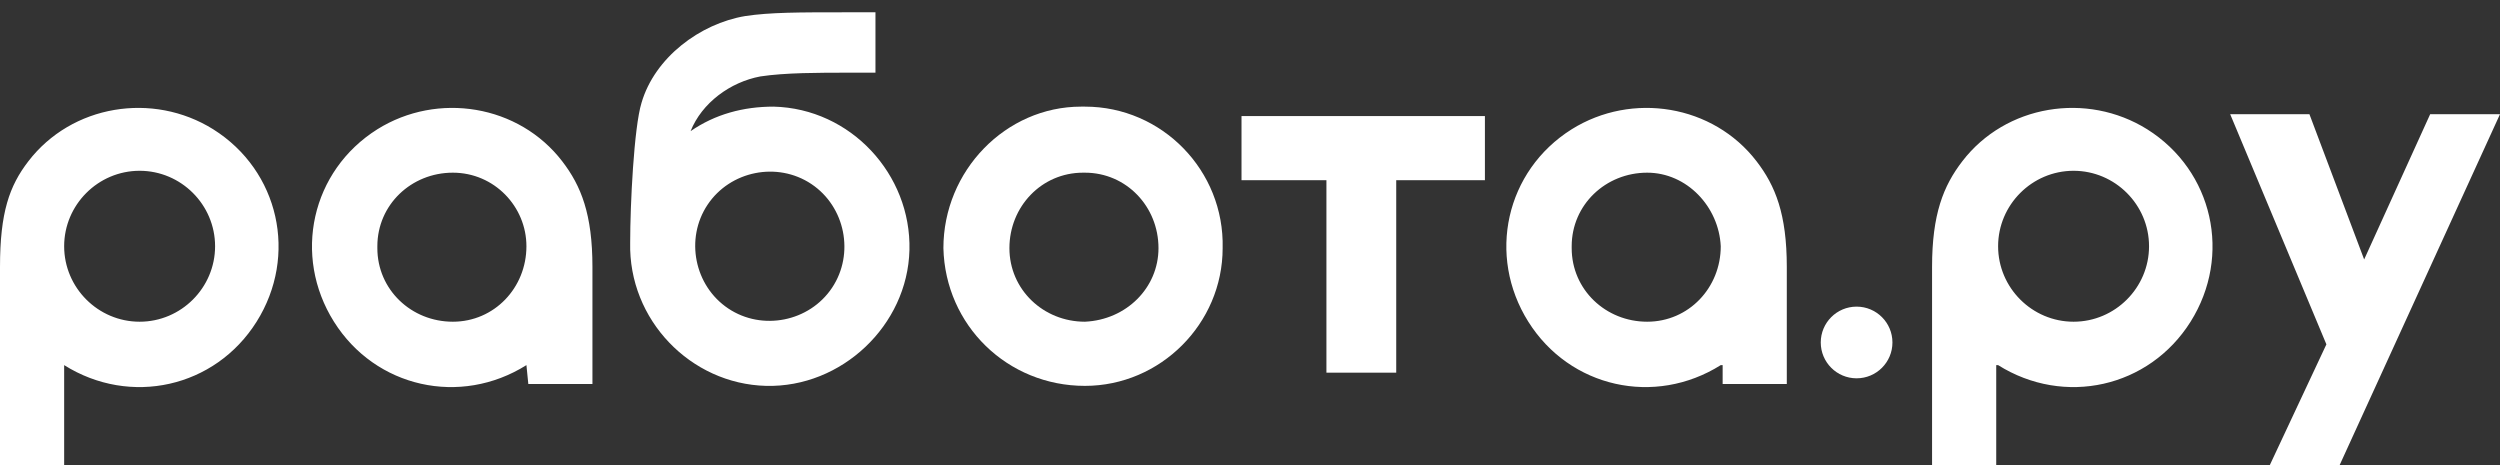
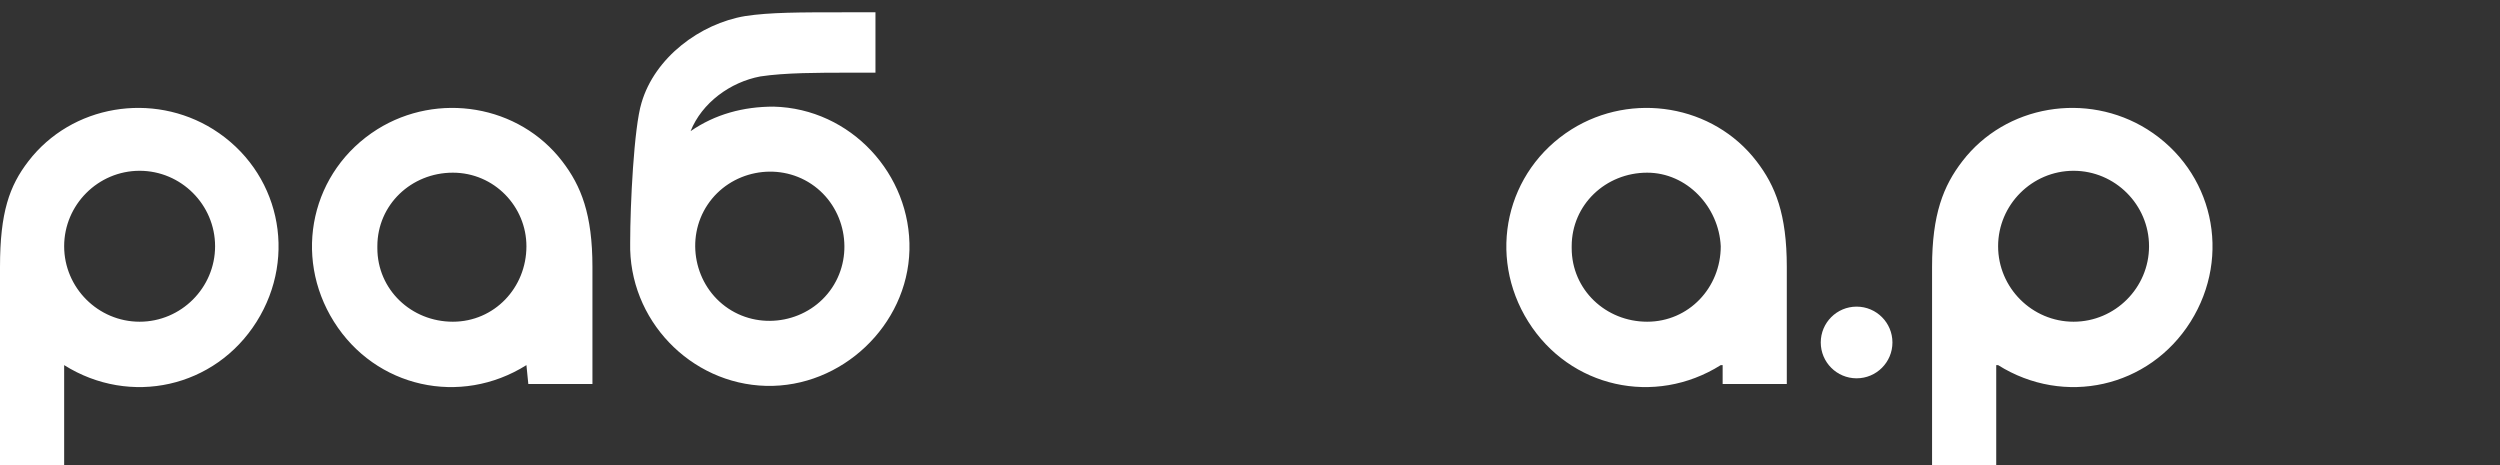
<svg xmlns="http://www.w3.org/2000/svg" width="86" height="16" viewBox="0 0 86 16" fill="none">
  <rect x="0" y="0" width="86" height="16" fill="#333333" stroke="none" />
-   <path fill-rule="evenodd" clip-rule="evenodd" d="M37.321 13.274C34.659 13.274 32.517 11.197 32.453 8.536C32.453 5.875 34.594 3.668 37.191 3.668C37.256 3.668 37.256 3.668 37.321 3.668C39.982 3.668 42.124 5.875 42.059 8.536C42.059 11.132 39.917 13.274 37.321 13.274ZM37.321 11.067C35.893 11.067 34.724 9.964 34.724 8.536C34.724 7.108 35.828 5.94 37.256 5.94H37.321C38.748 5.94 39.852 7.108 39.852 8.536C39.852 9.899 38.748 11.002 37.321 11.067ZM51.081 6.199V3.993H42.708V6.199H45.629V12.82H48.03V6.199H51.081ZM76.718 3.928H79.444L81.327 8.925L83.598 3.928H86L80.483 16H78.081L80.028 11.846L76.718 3.928Z" fill="white" />
  <path d="M63.867 13.014C64.548 13.014 65.1 12.462 65.1 11.781C65.1 11.1 64.548 10.548 63.867 10.548C63.186 10.548 62.634 11.1 62.634 11.781C62.634 12.462 63.186 13.014 63.867 13.014Z" fill="white" />
  <path fill-rule="evenodd" clip-rule="evenodd" d="M2.207 12.56C4.478 13.988 7.399 13.339 8.827 11.067C10.255 8.795 9.606 5.875 7.334 4.447C5.257 3.149 2.466 3.603 0.974 5.55C0.325 6.394 0 7.303 0 9.185V16H2.207C2.207 15.935 2.207 12.56 2.207 12.56ZM2.207 8.471C2.207 9.899 3.375 11.067 4.803 11.067C6.231 11.067 7.399 9.899 7.399 8.471C7.399 7.043 6.231 5.875 4.803 5.875C3.375 5.875 2.207 7.043 2.207 8.471ZM68.735 12.56C71.007 13.988 73.927 13.339 75.356 11.067C76.783 8.795 76.134 5.875 73.863 4.447C71.786 3.149 68.995 3.603 67.502 5.55C66.853 6.394 66.463 7.368 66.463 9.185V16H68.67V12.56H68.735ZM68.735 8.471C68.735 9.899 69.903 11.067 71.331 11.067C72.759 11.067 73.927 9.899 73.927 8.471C73.927 7.043 72.759 5.875 71.331 5.875C69.903 5.875 68.735 7.043 68.735 8.471ZM18.109 12.56C15.837 13.988 12.916 13.339 11.488 11.067C10.06 8.795 10.709 5.875 12.981 4.447C15.058 3.149 17.849 3.603 19.342 5.55C19.991 6.394 20.38 7.368 20.38 9.185V13.209H18.174L18.109 12.56ZM18.109 8.471C18.109 9.899 17.005 11.067 15.577 11.067C14.149 11.067 12.981 9.964 12.981 8.536V8.471C12.981 7.043 14.149 5.94 15.577 5.94C17.005 5.94 18.109 7.108 18.109 8.471ZM59.194 12.56C56.922 13.988 54.002 13.339 52.574 11.067C51.146 8.795 51.795 5.875 54.066 4.447C56.143 3.149 58.934 3.603 60.427 5.55C61.076 6.394 61.466 7.368 61.466 9.185V13.209H59.259V12.56H59.194ZM59.194 8.471C59.194 9.899 58.091 11.067 56.663 11.067C55.235 11.067 54.066 9.964 54.066 8.536V8.471C54.066 7.043 55.235 5.94 56.663 5.94C58.026 5.94 59.129 7.108 59.194 8.471ZM25.054 10.613C26.222 11.392 27.845 11.067 28.623 9.899C29.402 8.731 29.078 7.108 27.909 6.329C26.741 5.55 25.119 5.875 24.34 7.043C23.561 8.211 23.885 9.834 25.054 10.613ZM30.116 2.5V0.423C29.727 0.423 29.337 0.423 29.013 0.423C27.52 0.423 26.482 0.423 25.638 0.552C24.08 0.812 22.522 1.98 22.068 3.538C21.808 4.382 21.678 7.043 21.678 8.341C21.614 11.002 23.756 13.209 26.352 13.274C28.948 13.339 31.22 11.197 31.285 8.601C31.349 6.004 29.272 3.733 26.611 3.668C25.573 3.668 24.599 3.928 23.756 4.512C24.145 3.538 25.119 2.824 26.157 2.629C27.001 2.5 28.169 2.5 29.207 2.5C29.532 2.5 29.857 2.5 30.116 2.5Z" fill="white" />
</svg>